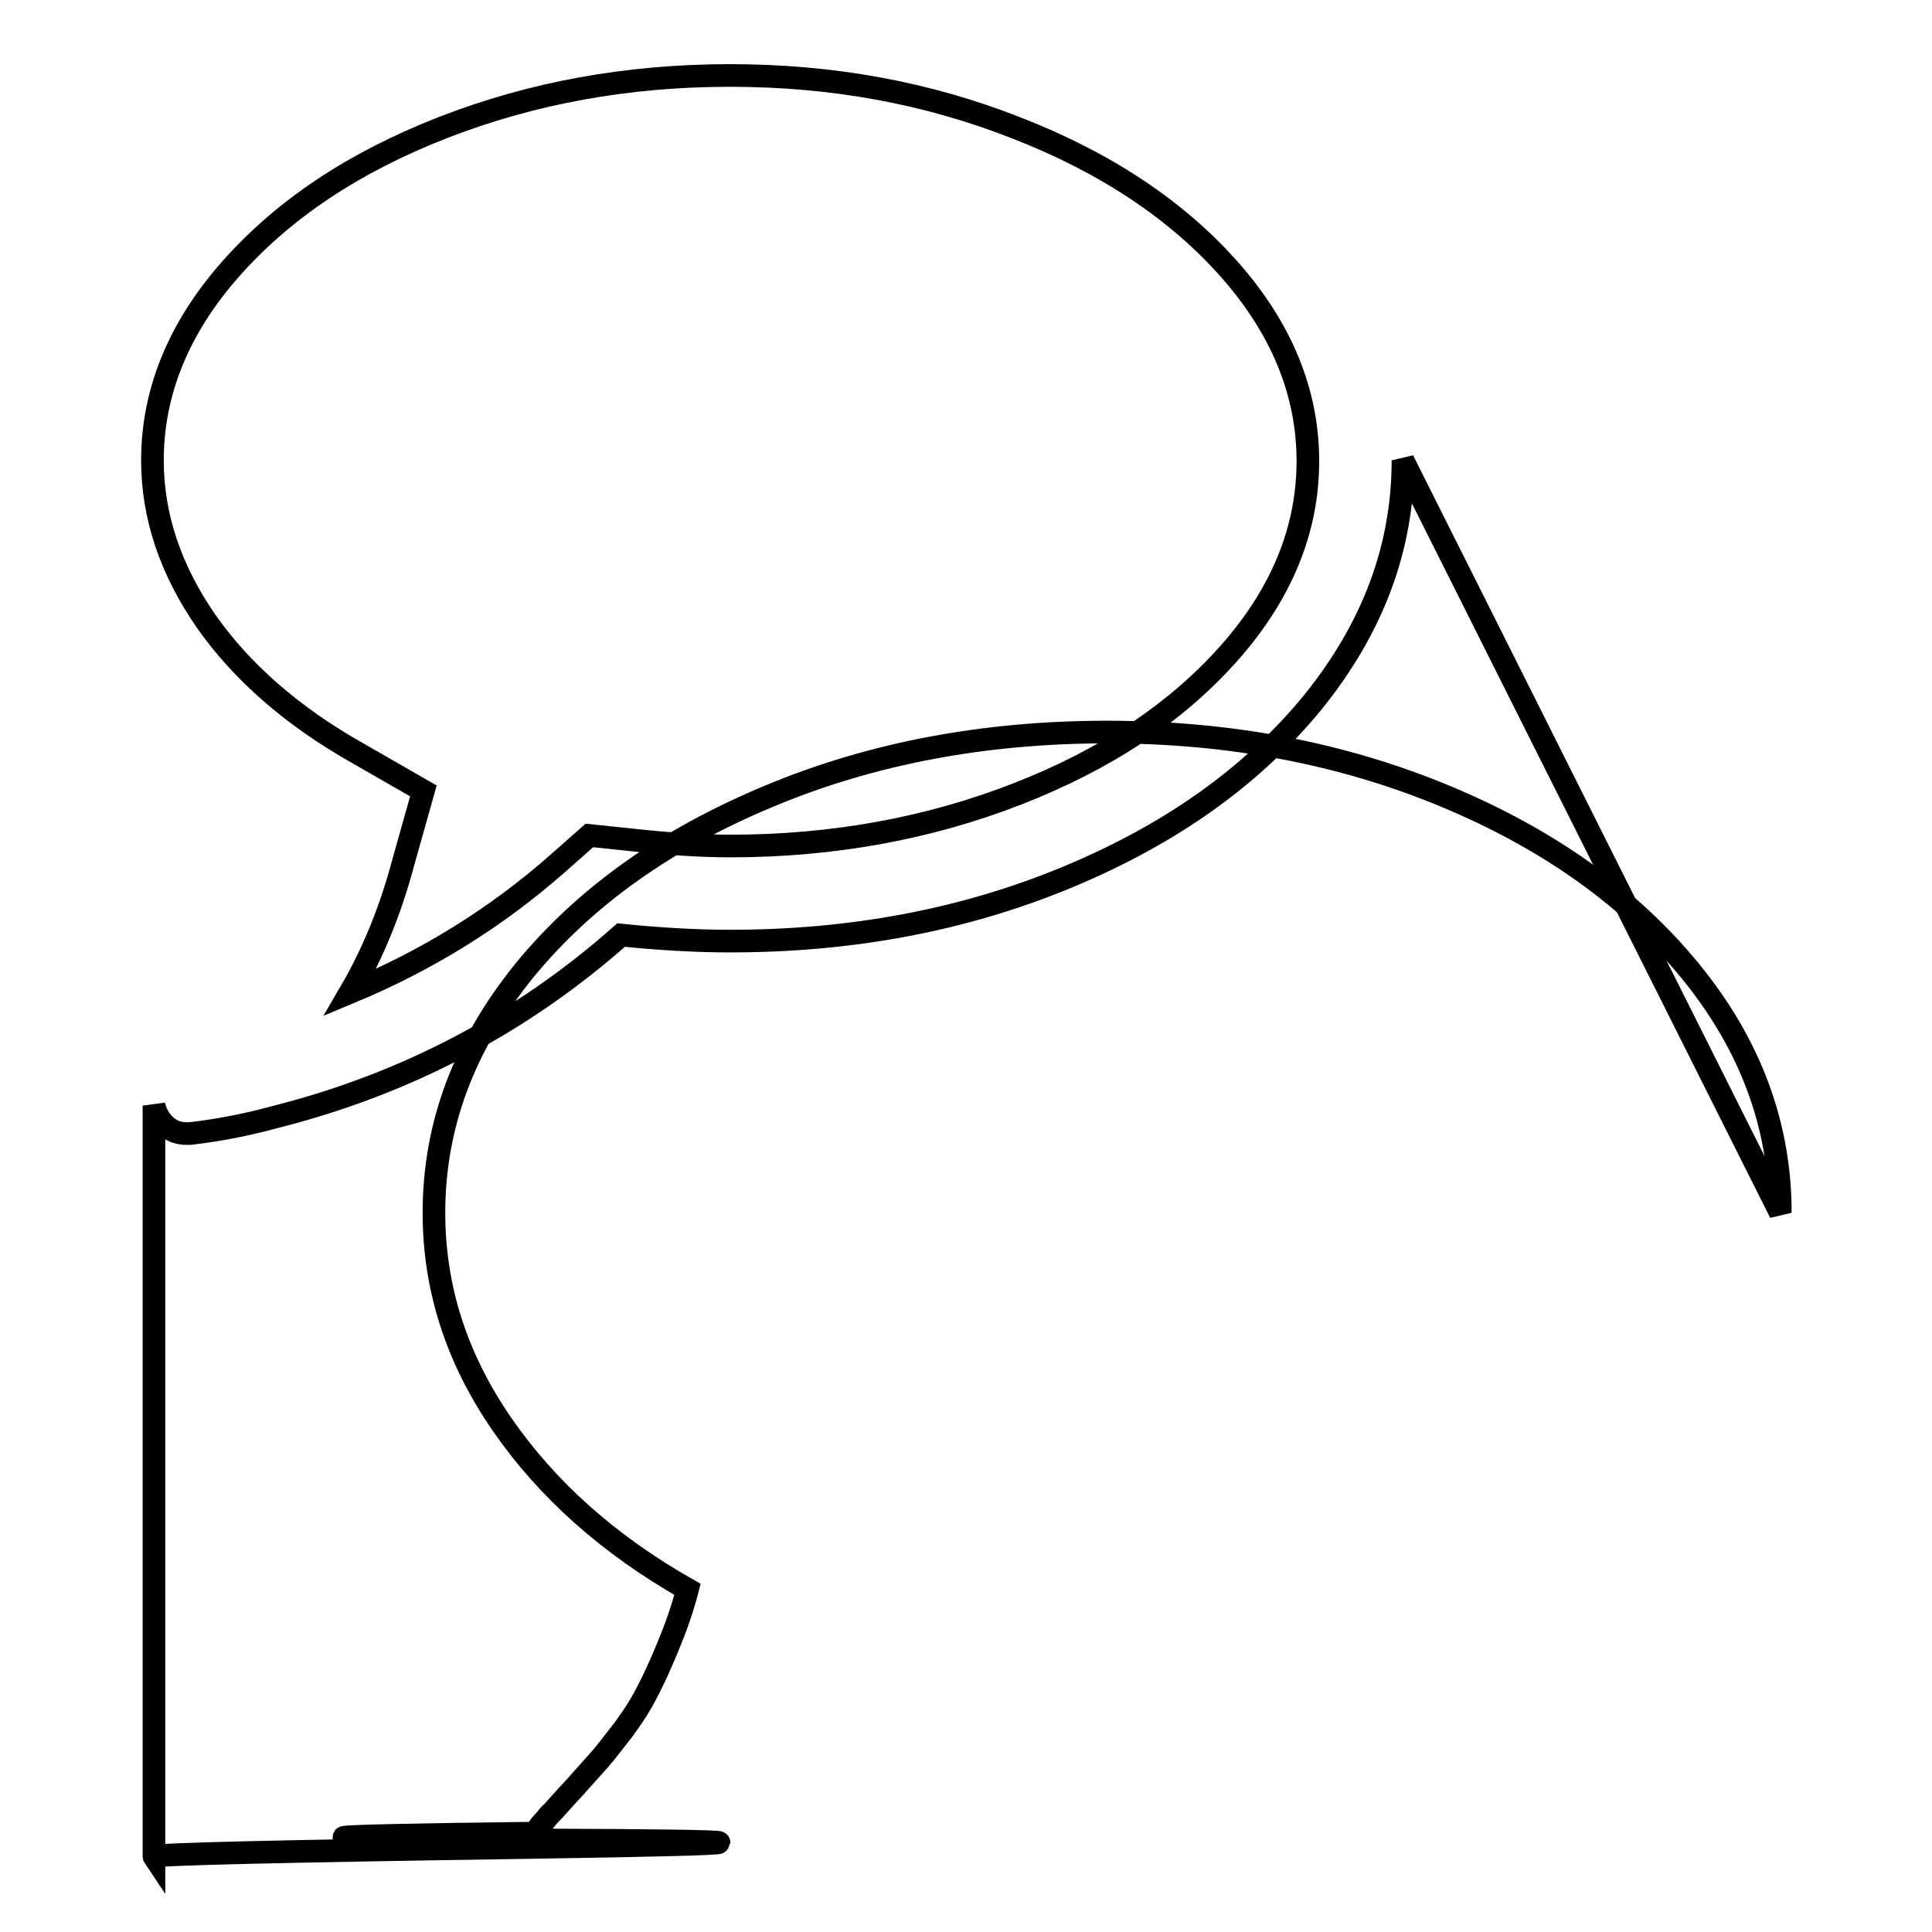
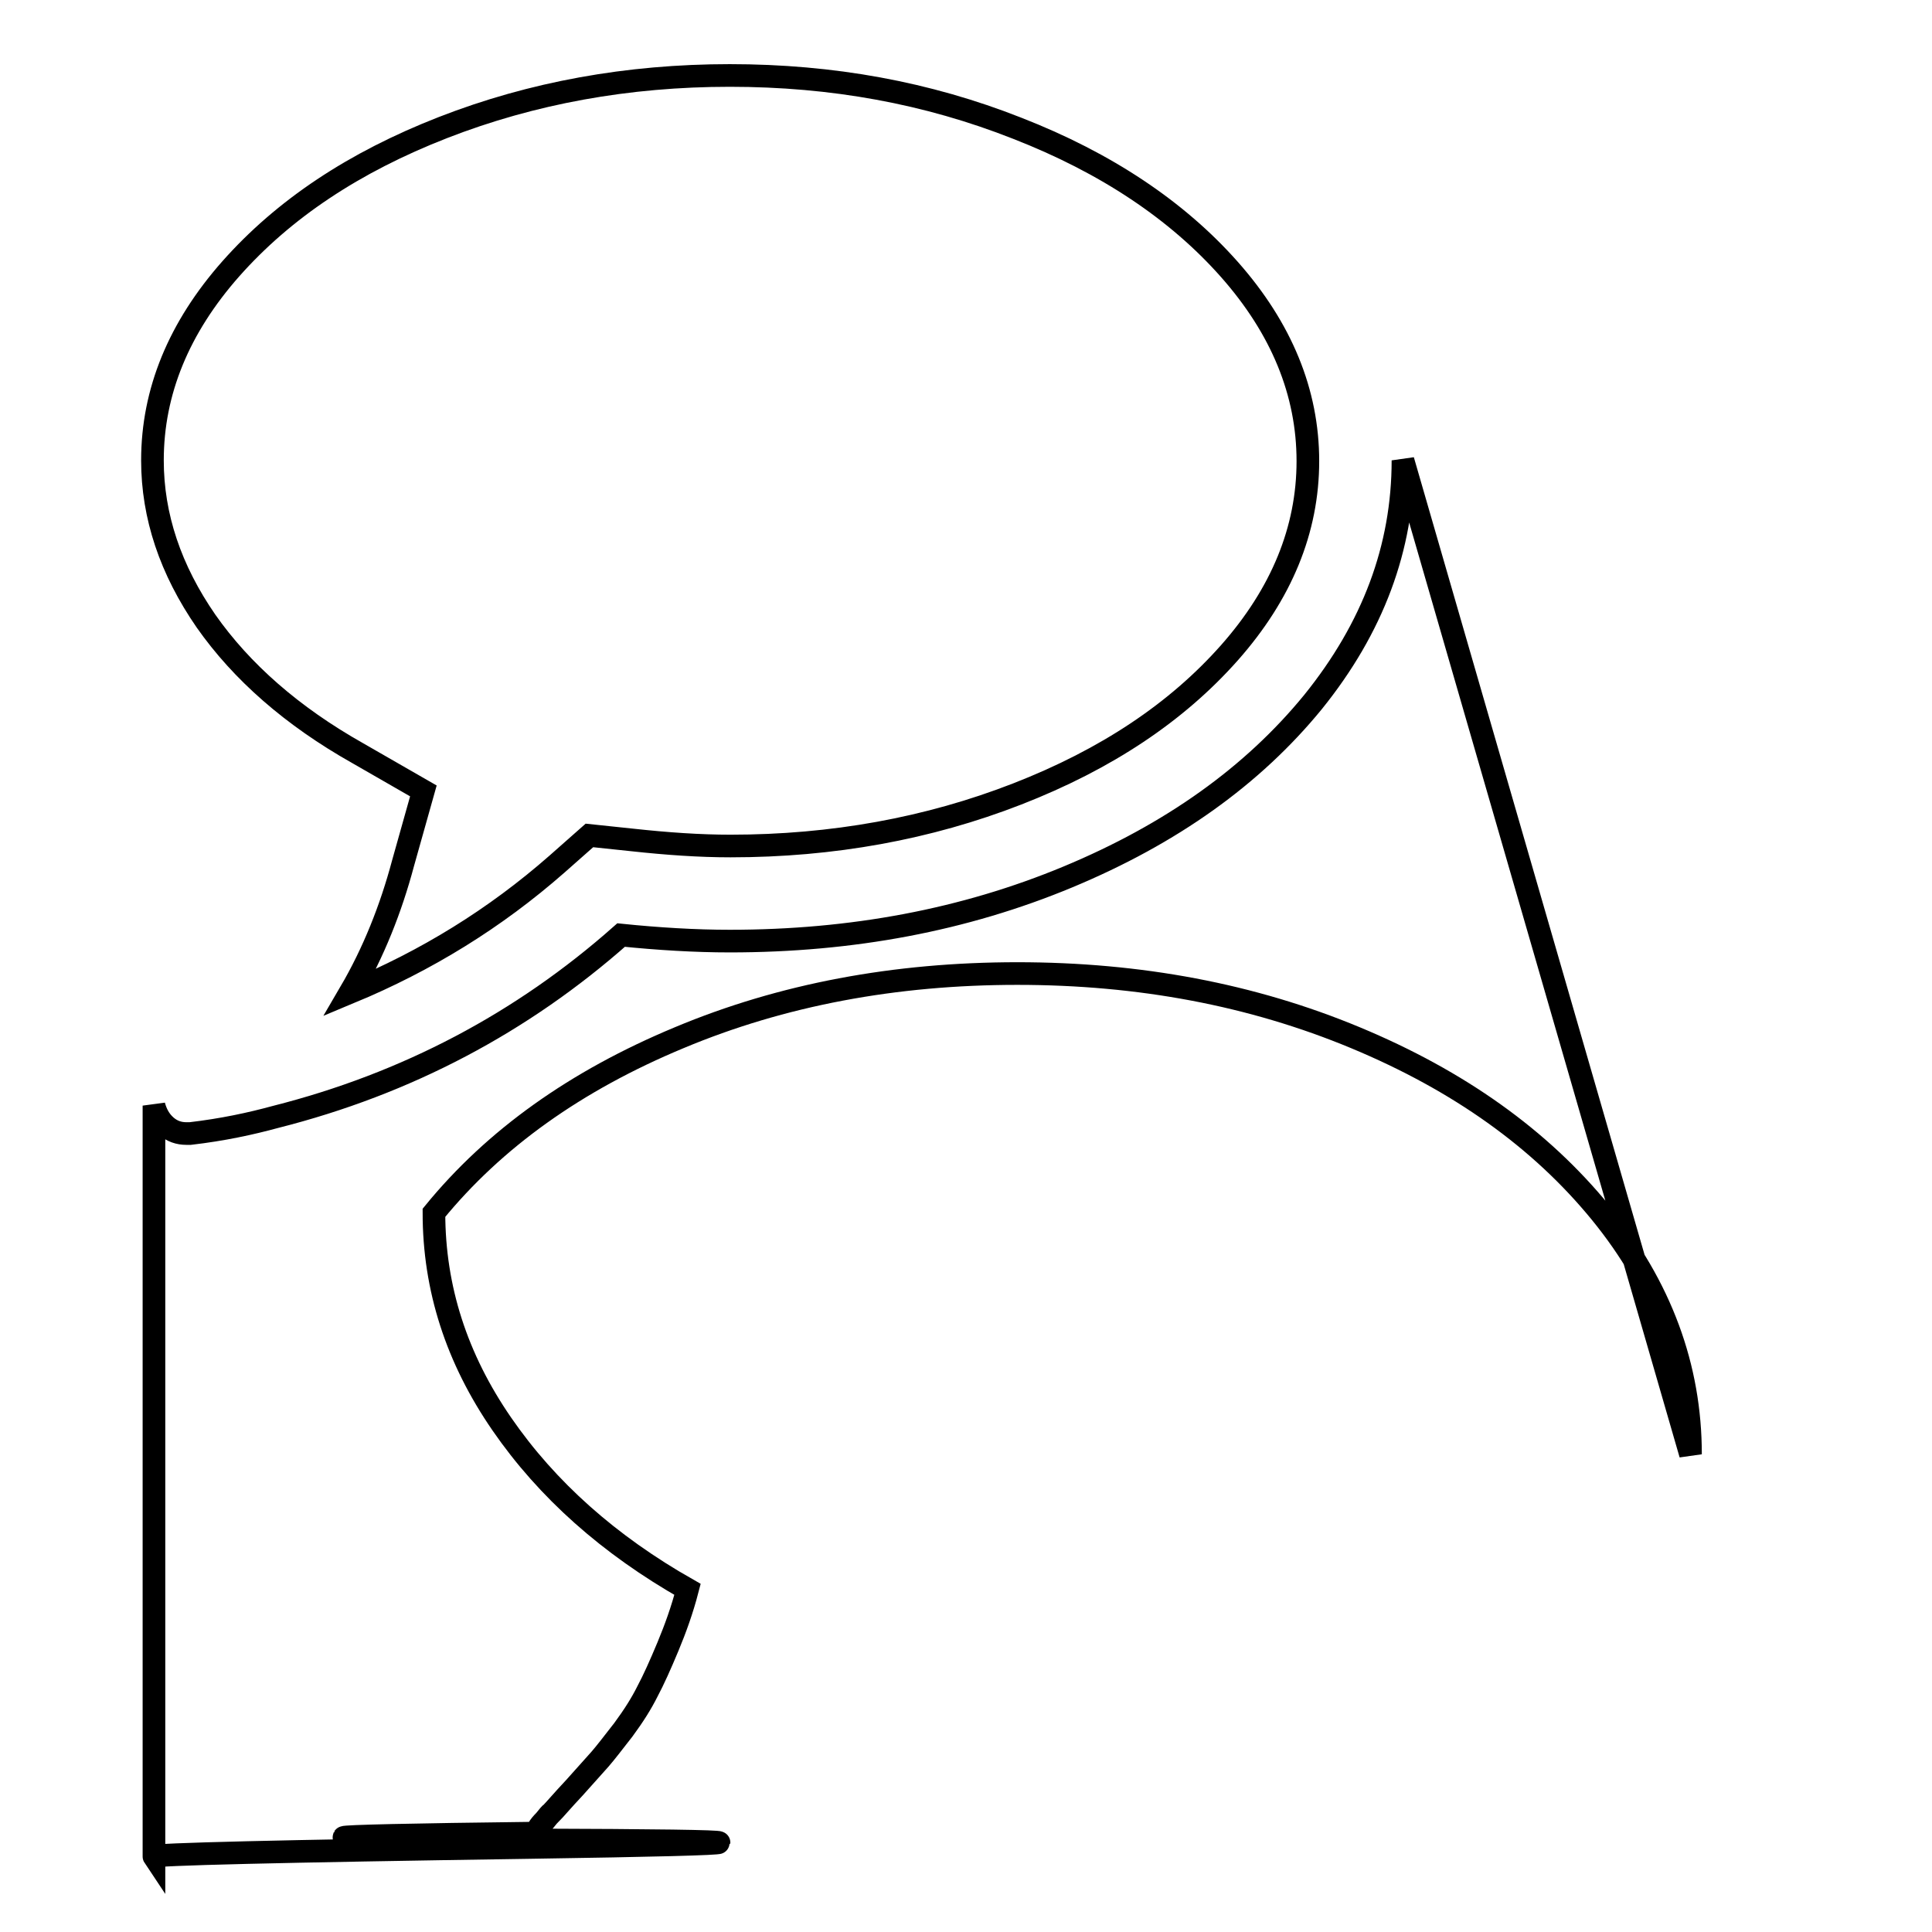
<svg xmlns="http://www.w3.org/2000/svg" version="1.1" x="0px" y="0px" viewBox="0 0 256 256" enable-background="new 0 0 256 256" xml:space="preserve">
  <g>
    <g>
-       <path stroke-width="3" fill-opacity="0" stroke="#000000" d="M96.7,10c-13.5,0-26.2,2.3-38,6.9c-11.8,4.6-21.1,10.8-28.1,18.7C23.7,43.4,20.2,51.9,20.2,61c0,7.4,2.4,14.5,7.1,21.3c4.7,6.7,11.4,12.6,20.1,17.5l8.7,5l-2.7,9.6c-1.6,6-3.9,11.8-7,17.1c10.1-4.2,19.2-9.8,27.4-17l4.3-3.8l5.7,0.6c4.6,0.5,8.9,0.8,13,0.8c13.5,0,26.2-2.3,38-6.9c11.8-4.6,21.1-10.8,28.1-18.7c6.9-7.8,10.4-16.3,10.4-25.4c0-9.1-3.5-17.6-10.4-25.4c-6.9-7.8-16.3-14.1-28.1-18.7C122.9,12.3,110.3,10,96.7,10L96.7,10z M185.9,61c0,11.6-4,22.2-11.9,32c-8,9.8-18.8,17.5-32.5,23.2c-13.7,5.7-28.6,8.5-44.8,8.5c-4.6,0-9.5-0.3-14.4-0.8c-13.1,11.6-28.4,19.7-45.8,24.1c-3.3,0.9-7,1.7-11.3,2.2h-0.5c-1,0-1.9-0.3-2.7-1c-0.8-0.7-1.3-1.6-1.6-2.7V246c-0.2-0.3,16.4-0.7,49.8-1.2c33.4-0.5,33.4-0.9,0.2-1c-33.3-0.1-33.1-0.5,0.5-0.9l0.6-0.9c0,0,0.2-0.3,0.7-0.8c0.5-0.6,0.7-0.9,0.8-0.9c0.5-0.5,1.5-1.7,3.1-3.4c1.6-1.8,2.7-3,3.4-3.8c0.7-0.8,1.7-2.1,3.1-3.9c1.4-1.9,2.4-3.5,3.2-5.1c0.8-1.5,1.7-3.5,2.7-5.9c1-2.4,1.9-4.9,2.6-7.6c-10.4-5.9-18.6-13.2-24.6-21.9c-6-8.7-9-18-9-28c0-11.6,4-22.2,11.9-32c8-9.8,18.8-17.5,32.5-23.2c13.6-5.7,28.6-8.5,44.8-8.5c16.2,0,31.1,2.8,44.8,8.5c13.7,5.7,24.5,13.4,32.5,23.2c8,9.8,11.9,20.5,11.9,32L185.9,61z" />
+       <path stroke-width="3" fill-opacity="0" stroke="#000000" d="M96.7,10c-13.5,0-26.2,2.3-38,6.9c-11.8,4.6-21.1,10.8-28.1,18.7C23.7,43.4,20.2,51.9,20.2,61c0,7.4,2.4,14.5,7.1,21.3c4.7,6.7,11.4,12.6,20.1,17.5l8.7,5l-2.7,9.6c-1.6,6-3.9,11.8-7,17.1c10.1-4.2,19.2-9.8,27.4-17l4.3-3.8l5.7,0.6c4.6,0.5,8.9,0.8,13,0.8c13.5,0,26.2-2.3,38-6.9c11.8-4.6,21.1-10.8,28.1-18.7c6.9-7.8,10.4-16.3,10.4-25.4c0-9.1-3.5-17.6-10.4-25.4c-6.9-7.8-16.3-14.1-28.1-18.7C122.9,12.3,110.3,10,96.7,10L96.7,10z M185.9,61c0,11.6-4,22.2-11.9,32c-8,9.8-18.8,17.5-32.5,23.2c-13.7,5.7-28.6,8.5-44.8,8.5c-4.6,0-9.5-0.3-14.4-0.8c-13.1,11.6-28.4,19.7-45.8,24.1c-3.3,0.9-7,1.7-11.3,2.2h-0.5c-1,0-1.9-0.3-2.7-1c-0.8-0.7-1.3-1.6-1.6-2.7V246c-0.2-0.3,16.4-0.7,49.8-1.2c33.4-0.5,33.4-0.9,0.2-1c-33.3-0.1-33.1-0.5,0.5-0.9l0.6-0.9c0,0,0.2-0.3,0.7-0.8c0.5-0.6,0.7-0.9,0.8-0.9c0.5-0.5,1.5-1.7,3.1-3.4c1.6-1.8,2.7-3,3.4-3.8c0.7-0.8,1.7-2.1,3.1-3.9c1.4-1.9,2.4-3.5,3.2-5.1c0.8-1.5,1.7-3.5,2.7-5.9c1-2.4,1.9-4.9,2.6-7.6c-10.4-5.9-18.6-13.2-24.6-21.9c-6-8.7-9-18-9-28c8-9.8,18.8-17.5,32.5-23.2c13.6-5.7,28.6-8.5,44.8-8.5c16.2,0,31.1,2.8,44.8,8.5c13.7,5.7,24.5,13.4,32.5,23.2c8,9.8,11.9,20.5,11.9,32L185.9,61z" />
    </g>
  </g>
</svg>